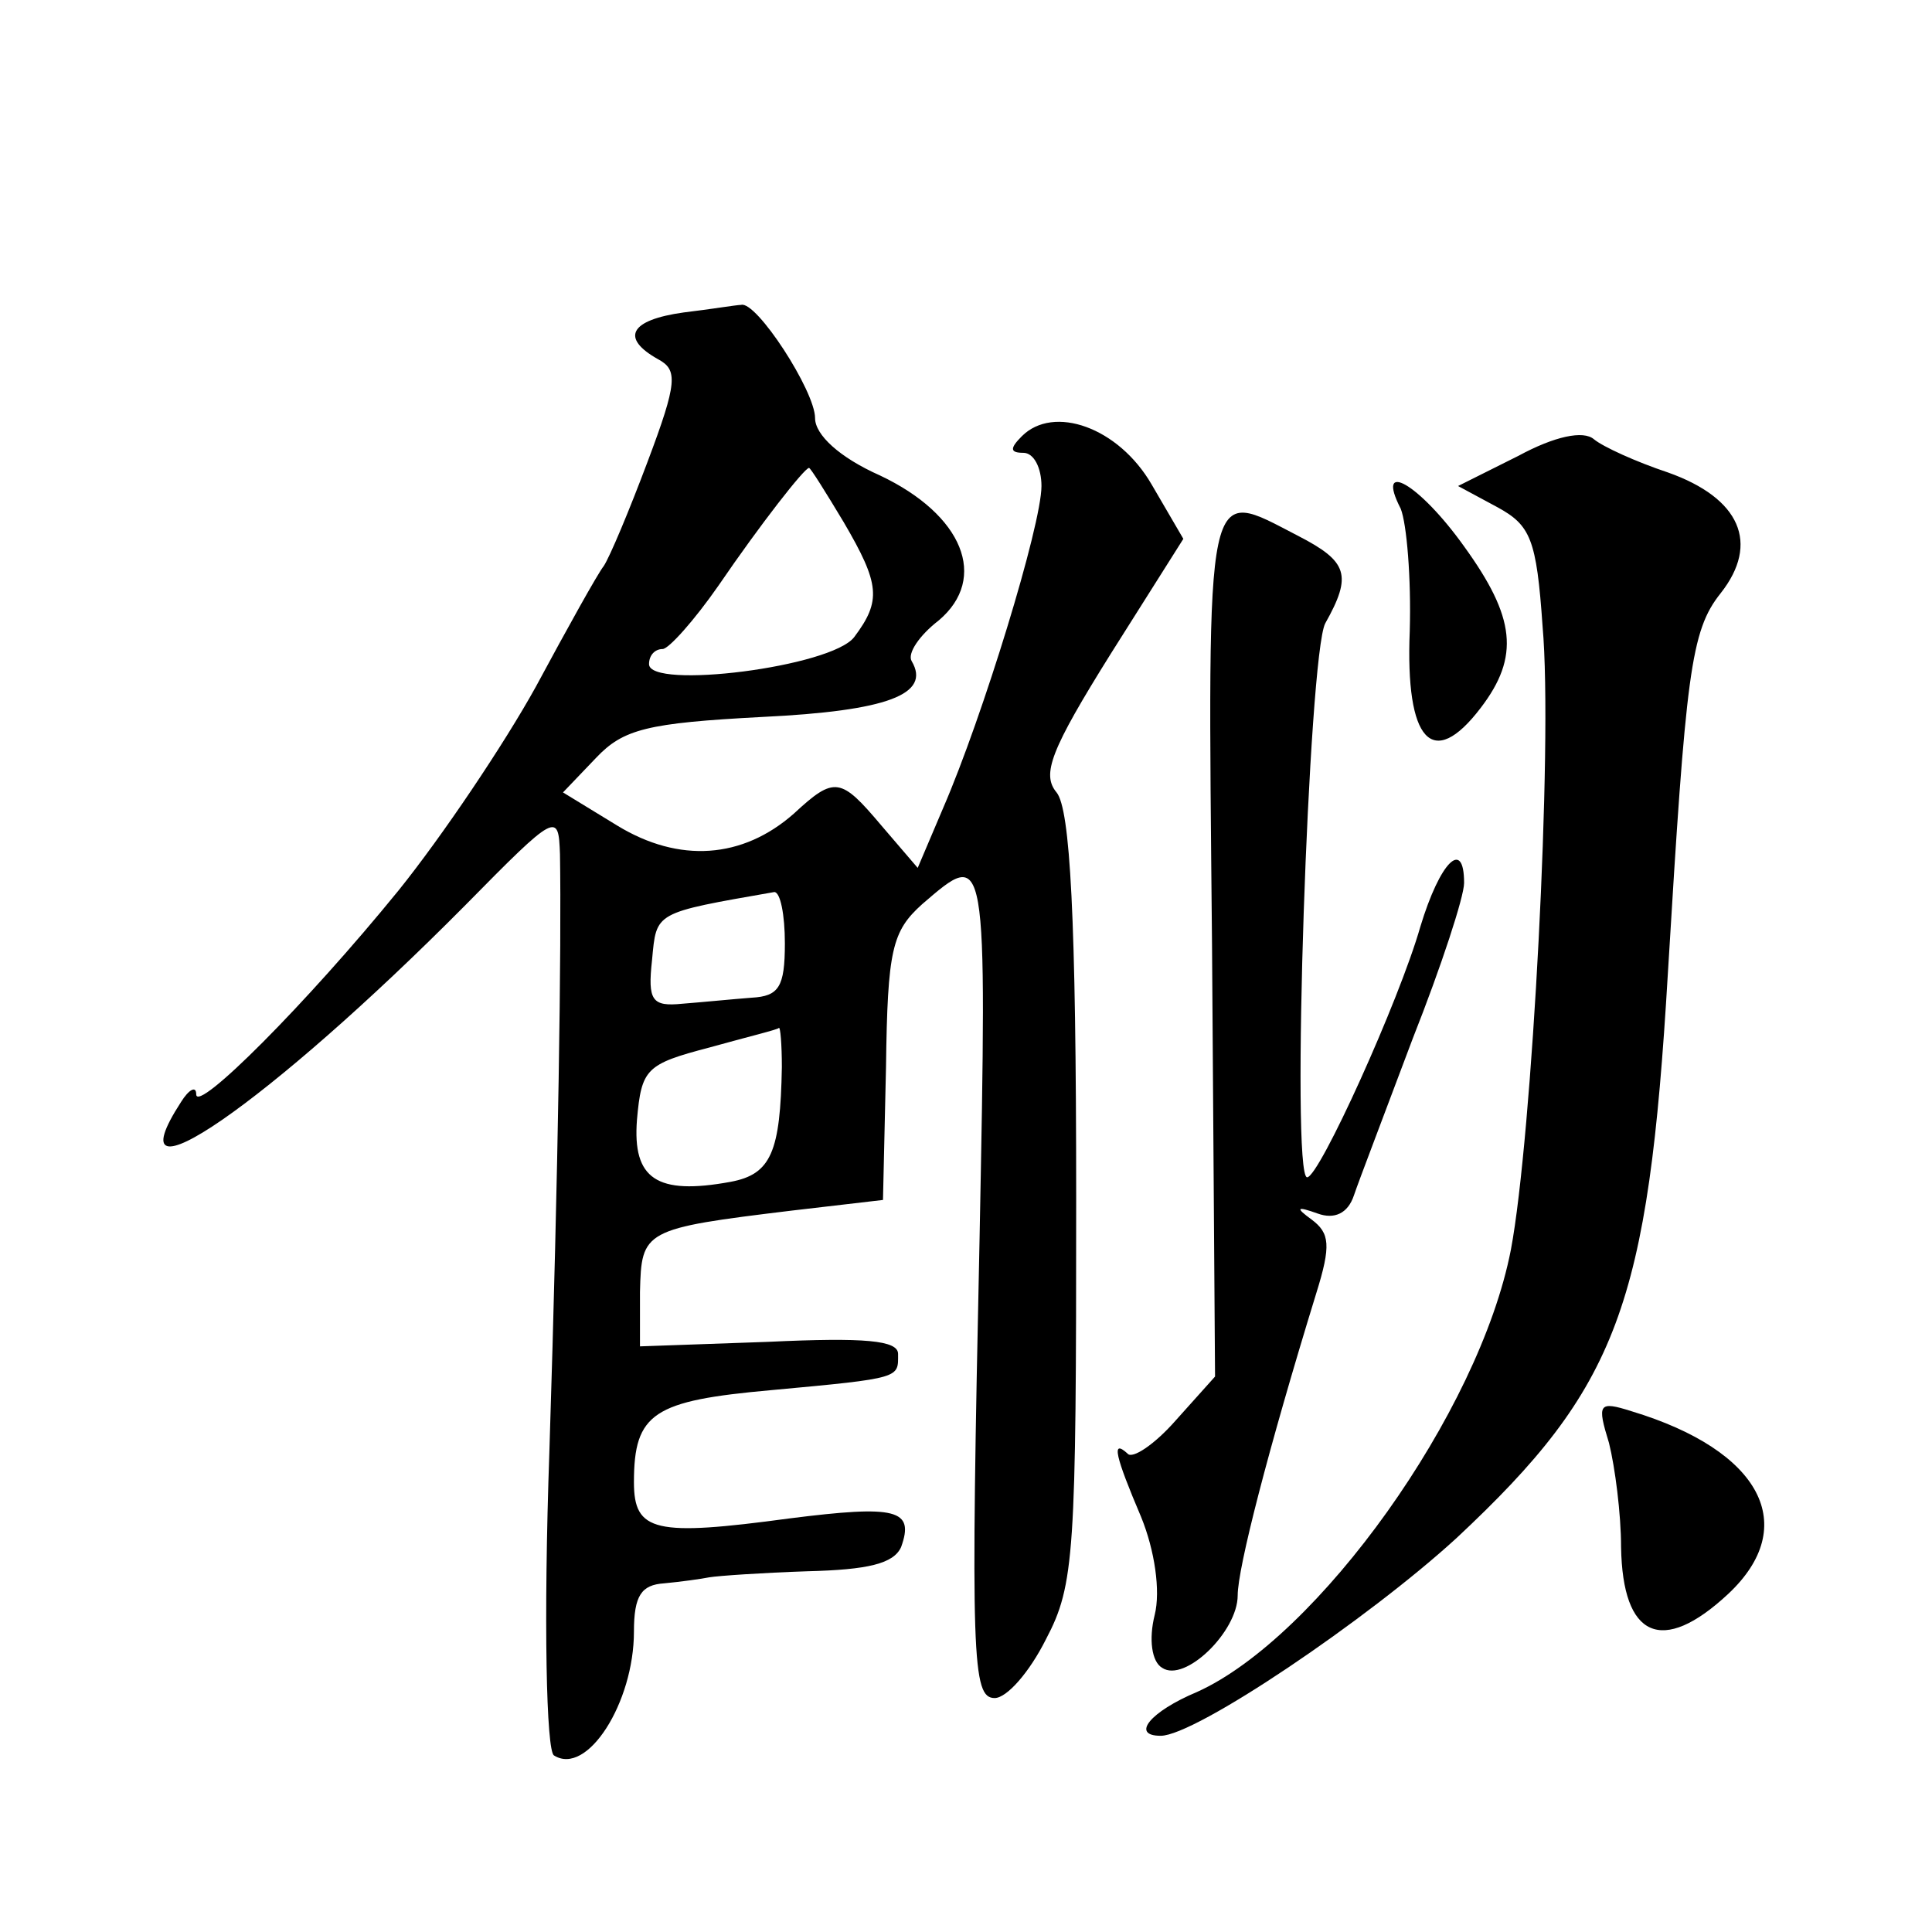
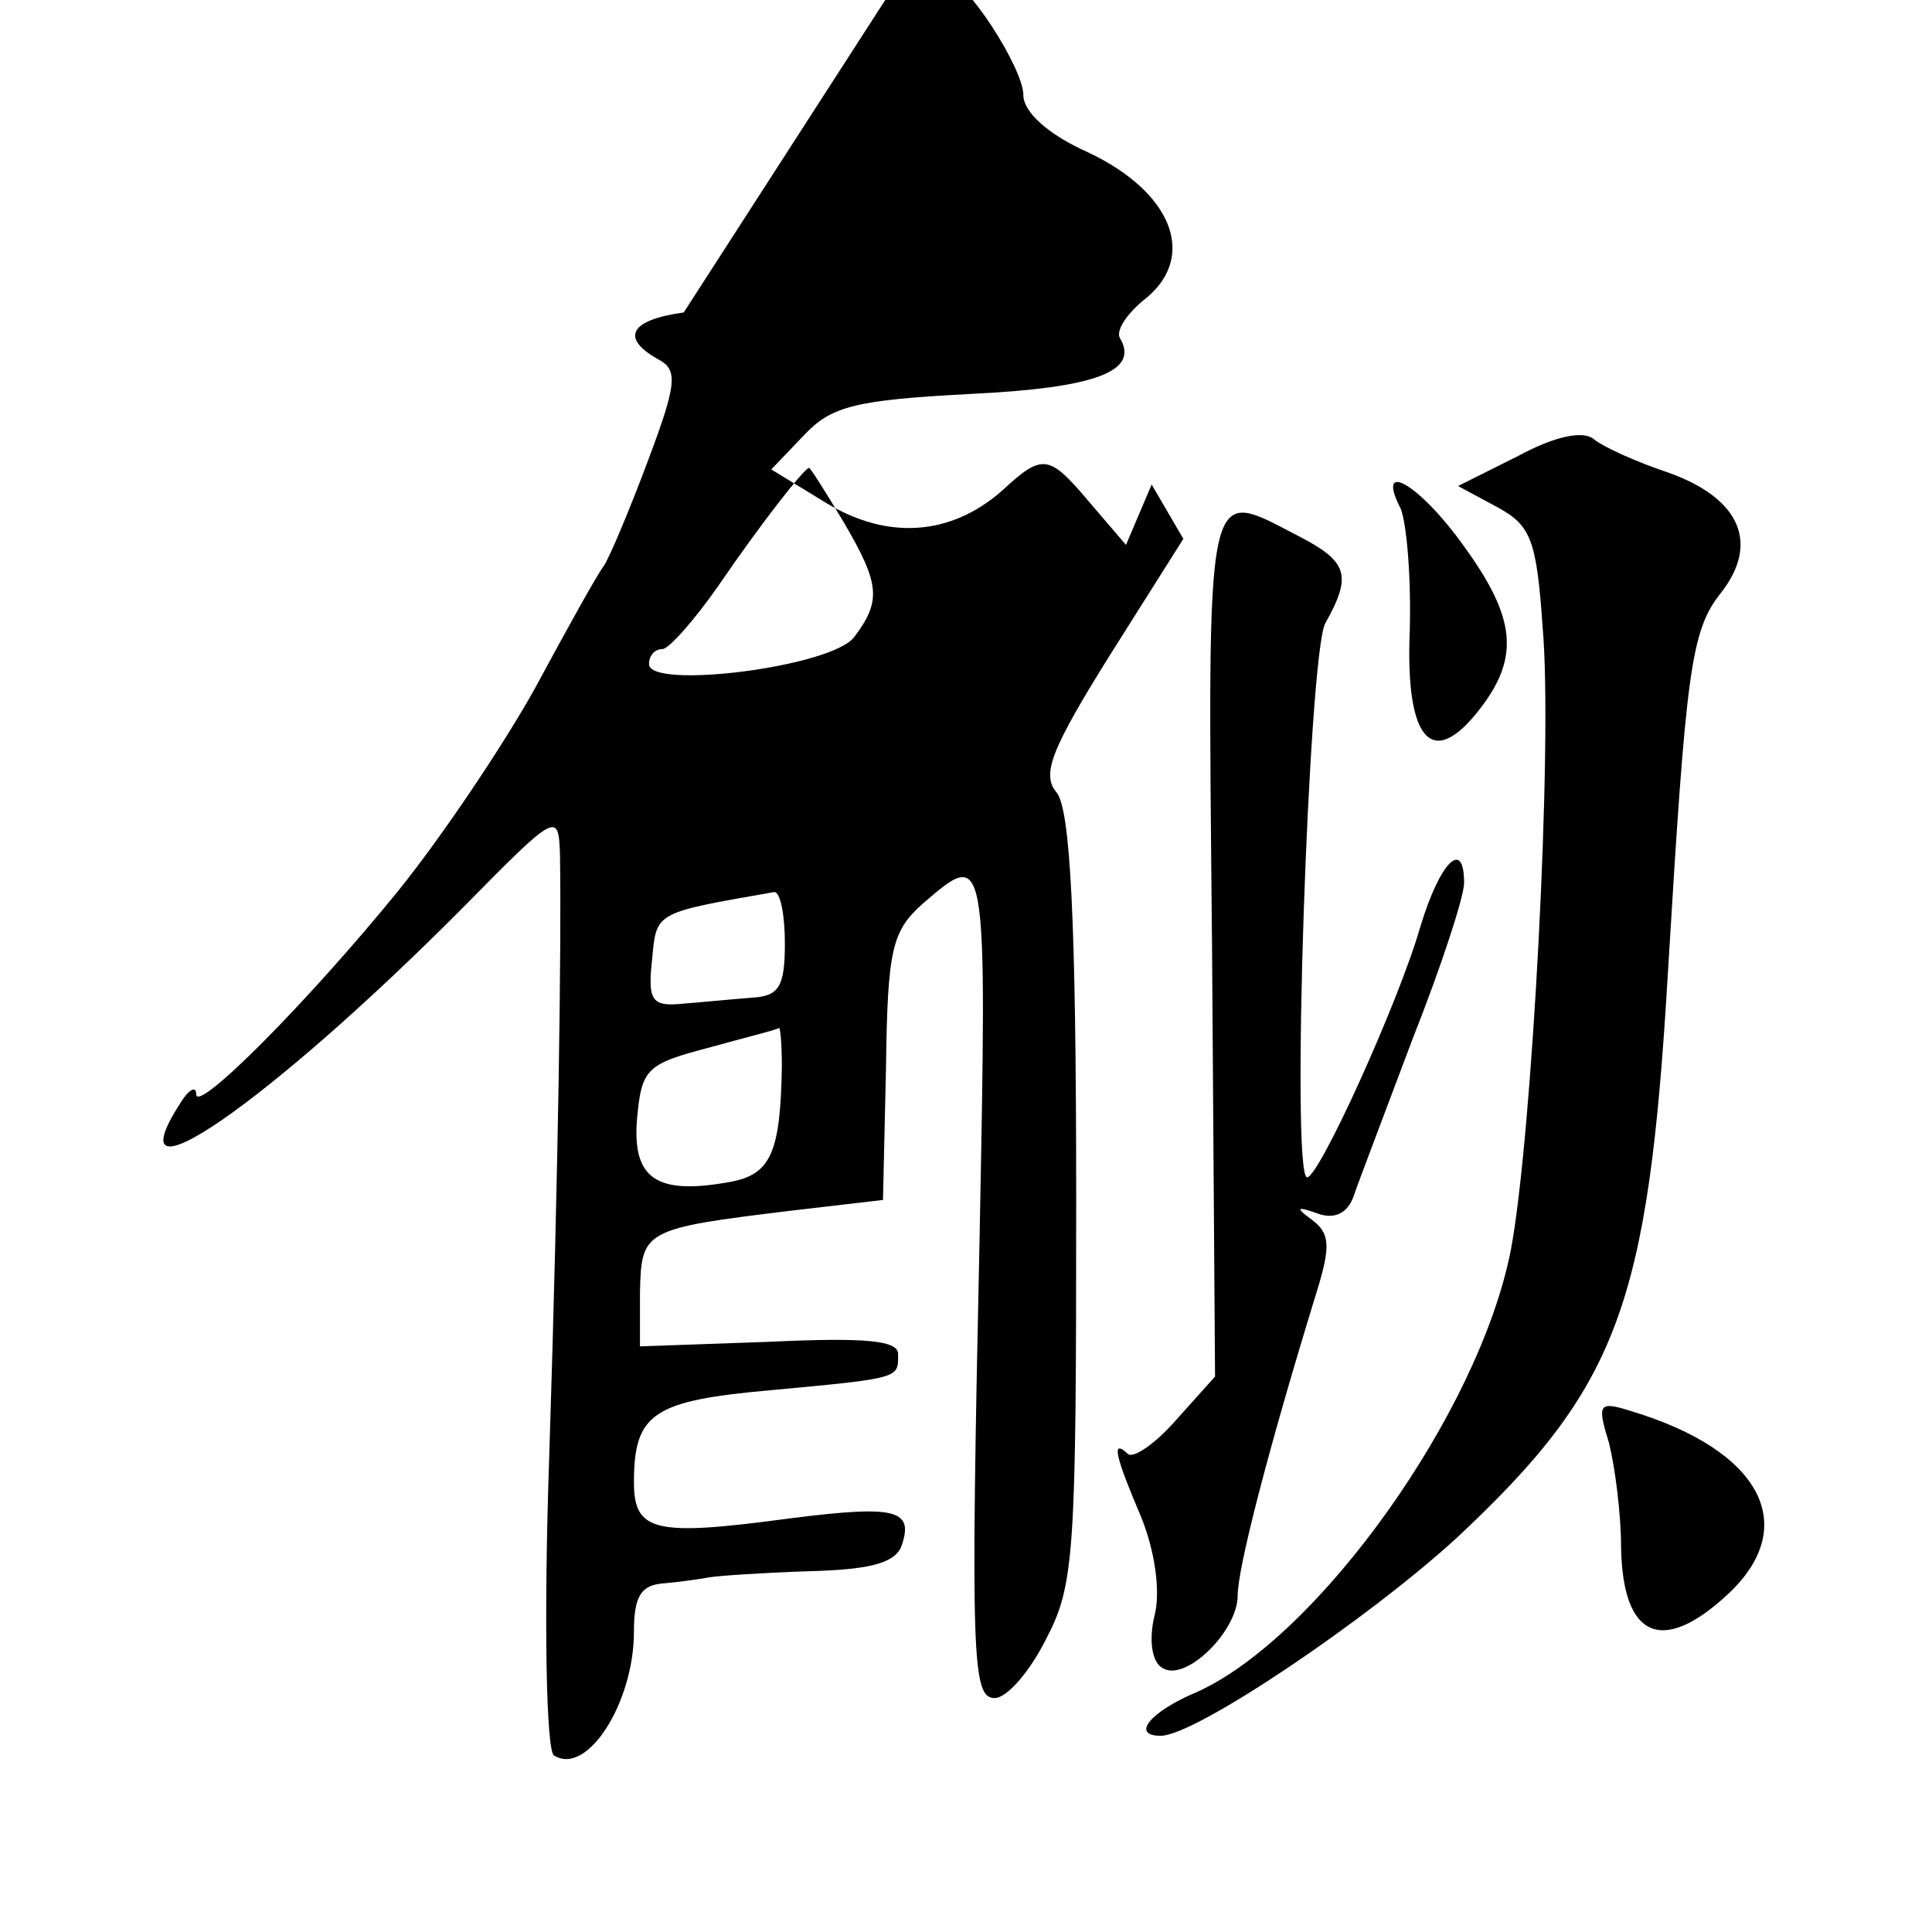
<svg xmlns="http://www.w3.org/2000/svg" version="1.0" width="128pt" height="128pt" viewBox="0 0 128 128" preserveAspectRatio="xMidYMid meet">
  <g transform="translate(0,128) scale(0.1,-0.1)" fill="#0" stroke="none">
-     <path d="M453 1073 c-36 -5 -42 -17 -17 -31 13 -7 13 -15 -7 -68 -12 -32 -25 -63 -29 -69 -4 -5 -24 -41 -45 -80 -21 -38 -62 -99 -91 -135 -61 -75 -134 -148 -134 -135 0 6 -5 3 -10 -5 -48 -74 58 -1 188 130 61 62 62 62 63 34 1 -60 -1 -206 -7 -395 -4 -114 -2 -199 3 -202 22 -14 53 35 53 82 0 24 5 31 20 32 11 1 25 3 30 4 6 1 35 3 65 4 40 1 57 5 62 16 9 25 -3 28 -74 19 -89 -12 -103 -9 -103 24 0 46 13 54 91 61 87 8 84 8 84 24 0 9 -22 11 -86 8 l-85 -3 0 36 c1 41 2 42 101 54 l60 7 2 88 c1 78 4 90 24 108 43 37 43 39 38 -221 -6 -279 -5 -305 10 -305 8 0 23 17 34 39 19 36 20 57 20 292 0 187 -4 258 -13 269 -10 12 -4 28 36 92 l48 76 -21 36 c-22 38 -65 53 -86 32 -8 -8 -8 -11 1 -11 7 0 12 -10 12 -22 0 -26 -39 -153 -65 -213 l-17 -40 -24 28 c-27 32 -31 33 -58 8 -34 -30 -76 -33 -117 -8 l-36 22 22 23 c18 19 34 23 110 27 83 4 112 15 99 37 -3 5 5 17 18 27 33 28 16 70 -39 96 -27 12 -43 27 -43 38 0 18 -39 78 -49 75 -3 0 -21 -3 -38 -5z m106 -139 c24 -41 25 -52 7 -76 -15 -20 -136 -35 -136 -18 0 6 4 10 9 10 4 0 21 19 37 42 28 41 57 78 60 78 1 0 11 -16 23 -36z m-39 -279 c0 -29 -4 -35 -22 -36 -13 -1 -33 -3 -46 -4 -20 -2 -23 2 -20 29 3 32 1 31 81 45 4 0 7 -15 7 -34z m-2 -82 c-1 -56 -7 -71 -34 -76 -49 -9 -65 2 -62 41 3 34 6 37 48 48 25 7 46 12 46 13 1 1 2 -11 2 -26z M1006 978 l-40 -20 26 -14 c22 -12 26 -21 30 -79 7 -78 -7 -339 -21 -413 -21 -108 -128 -257 -208 -293 -31 -13 -44 -29 -24 -29 23 0 137 77 196 131 107 100 127 154 140 374 12 199 15 227 35 252 26 33 13 63 -35 80 -21 7 -43 17 -49 22 -7 6 -26 2 -50 -11z M928 943 c4 -10 7 -46 6 -81 -3 -73 15 -93 47 -51 26 34 23 60 -11 107 -30 42 -59 58 -42 25z M803 654 l2 -286 -26 -29 c-14 -16 -29 -26 -32 -22 -11 10 -8 -2 9 -42 9 -22 13 -49 9 -65 -4 -16 -2 -31 5 -35 15 -10 50 24 50 48 0 18 20 96 52 200 10 32 9 40 -3 49 -11 8 -10 9 4 4 11 -4 20 0 24 12 3 9 21 56 39 104 19 48 34 94 34 103 0 30 -16 14 -29 -29 -14 -49 -67 -166 -75 -166 -11 0 1 346 12 367 18 32 15 41 -18 58 -62 32 -60 43 -57 -271z M1066 324 c4 -16 8 -47 8 -69 1 -60 27 -72 71 -31 48 45 22 95 -64 121 -22 7 -23 5 -15 -21z" />
+     <path d="M453 1073 c-36 -5 -42 -17 -17 -31 13 -7 13 -15 -7 -68 -12 -32 -25 -63 -29 -69 -4 -5 -24 -41 -45 -80 -21 -38 -62 -99 -91 -135 -61 -75 -134 -148 -134 -135 0 6 -5 3 -10 -5 -48 -74 58 -1 188 130 61 62 62 62 63 34 1 -60 -1 -206 -7 -395 -4 -114 -2 -199 3 -202 22 -14 53 35 53 82 0 24 5 31 20 32 11 1 25 3 30 4 6 1 35 3 65 4 40 1 57 5 62 16 9 25 -3 28 -74 19 -89 -12 -103 -9 -103 24 0 46 13 54 91 61 87 8 84 8 84 24 0 9 -22 11 -86 8 l-85 -3 0 36 c1 41 2 42 101 54 l60 7 2 88 c1 78 4 90 24 108 43 37 43 39 38 -221 -6 -279 -5 -305 10 -305 8 0 23 17 34 39 19 36 20 57 20 292 0 187 -4 258 -13 269 -10 12 -4 28 36 92 l48 76 -21 36 l-17 -40 -24 28 c-27 32 -31 33 -58 8 -34 -30 -76 -33 -117 -8 l-36 22 22 23 c18 19 34 23 110 27 83 4 112 15 99 37 -3 5 5 17 18 27 33 28 16 70 -39 96 -27 12 -43 27 -43 38 0 18 -39 78 -49 75 -3 0 -21 -3 -38 -5z m106 -139 c24 -41 25 -52 7 -76 -15 -20 -136 -35 -136 -18 0 6 4 10 9 10 4 0 21 19 37 42 28 41 57 78 60 78 1 0 11 -16 23 -36z m-39 -279 c0 -29 -4 -35 -22 -36 -13 -1 -33 -3 -46 -4 -20 -2 -23 2 -20 29 3 32 1 31 81 45 4 0 7 -15 7 -34z m-2 -82 c-1 -56 -7 -71 -34 -76 -49 -9 -65 2 -62 41 3 34 6 37 48 48 25 7 46 12 46 13 1 1 2 -11 2 -26z M1006 978 l-40 -20 26 -14 c22 -12 26 -21 30 -79 7 -78 -7 -339 -21 -413 -21 -108 -128 -257 -208 -293 -31 -13 -44 -29 -24 -29 23 0 137 77 196 131 107 100 127 154 140 374 12 199 15 227 35 252 26 33 13 63 -35 80 -21 7 -43 17 -49 22 -7 6 -26 2 -50 -11z M928 943 c4 -10 7 -46 6 -81 -3 -73 15 -93 47 -51 26 34 23 60 -11 107 -30 42 -59 58 -42 25z M803 654 l2 -286 -26 -29 c-14 -16 -29 -26 -32 -22 -11 10 -8 -2 9 -42 9 -22 13 -49 9 -65 -4 -16 -2 -31 5 -35 15 -10 50 24 50 48 0 18 20 96 52 200 10 32 9 40 -3 49 -11 8 -10 9 4 4 11 -4 20 0 24 12 3 9 21 56 39 104 19 48 34 94 34 103 0 30 -16 14 -29 -29 -14 -49 -67 -166 -75 -166 -11 0 1 346 12 367 18 32 15 41 -18 58 -62 32 -60 43 -57 -271z M1066 324 c4 -16 8 -47 8 -69 1 -60 27 -72 71 -31 48 45 22 95 -64 121 -22 7 -23 5 -15 -21z" />
  </g>
</svg>